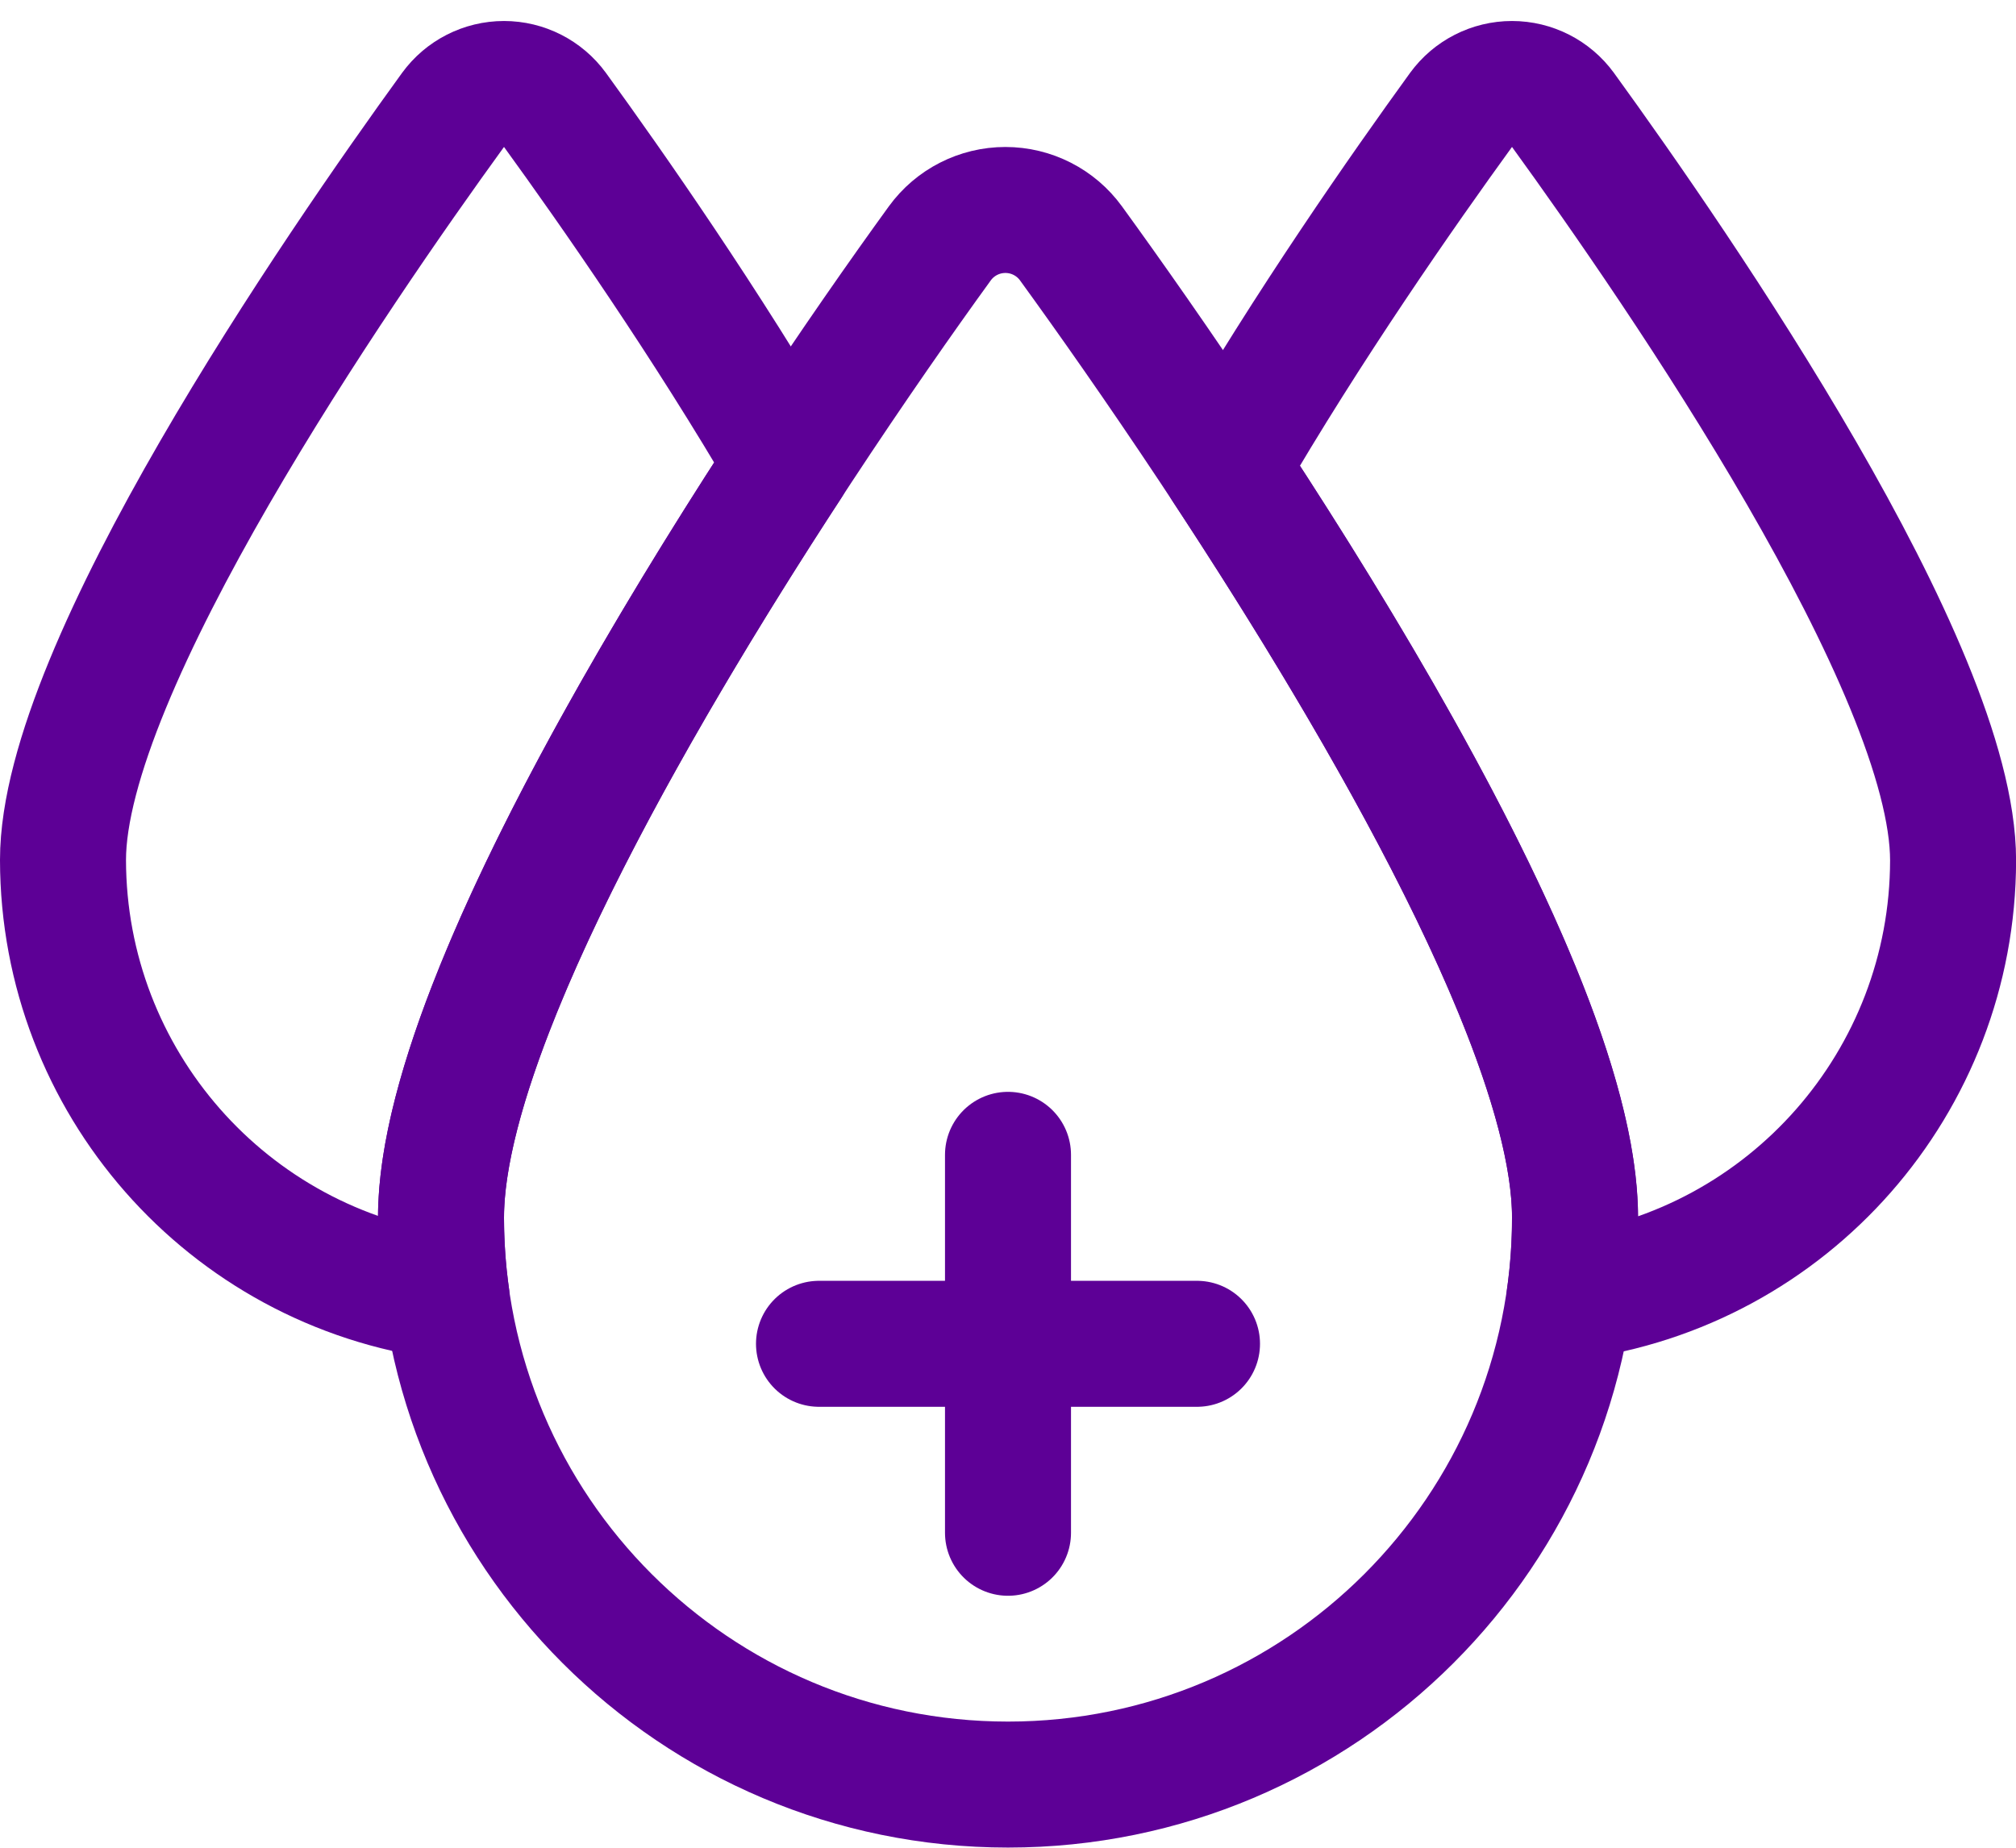
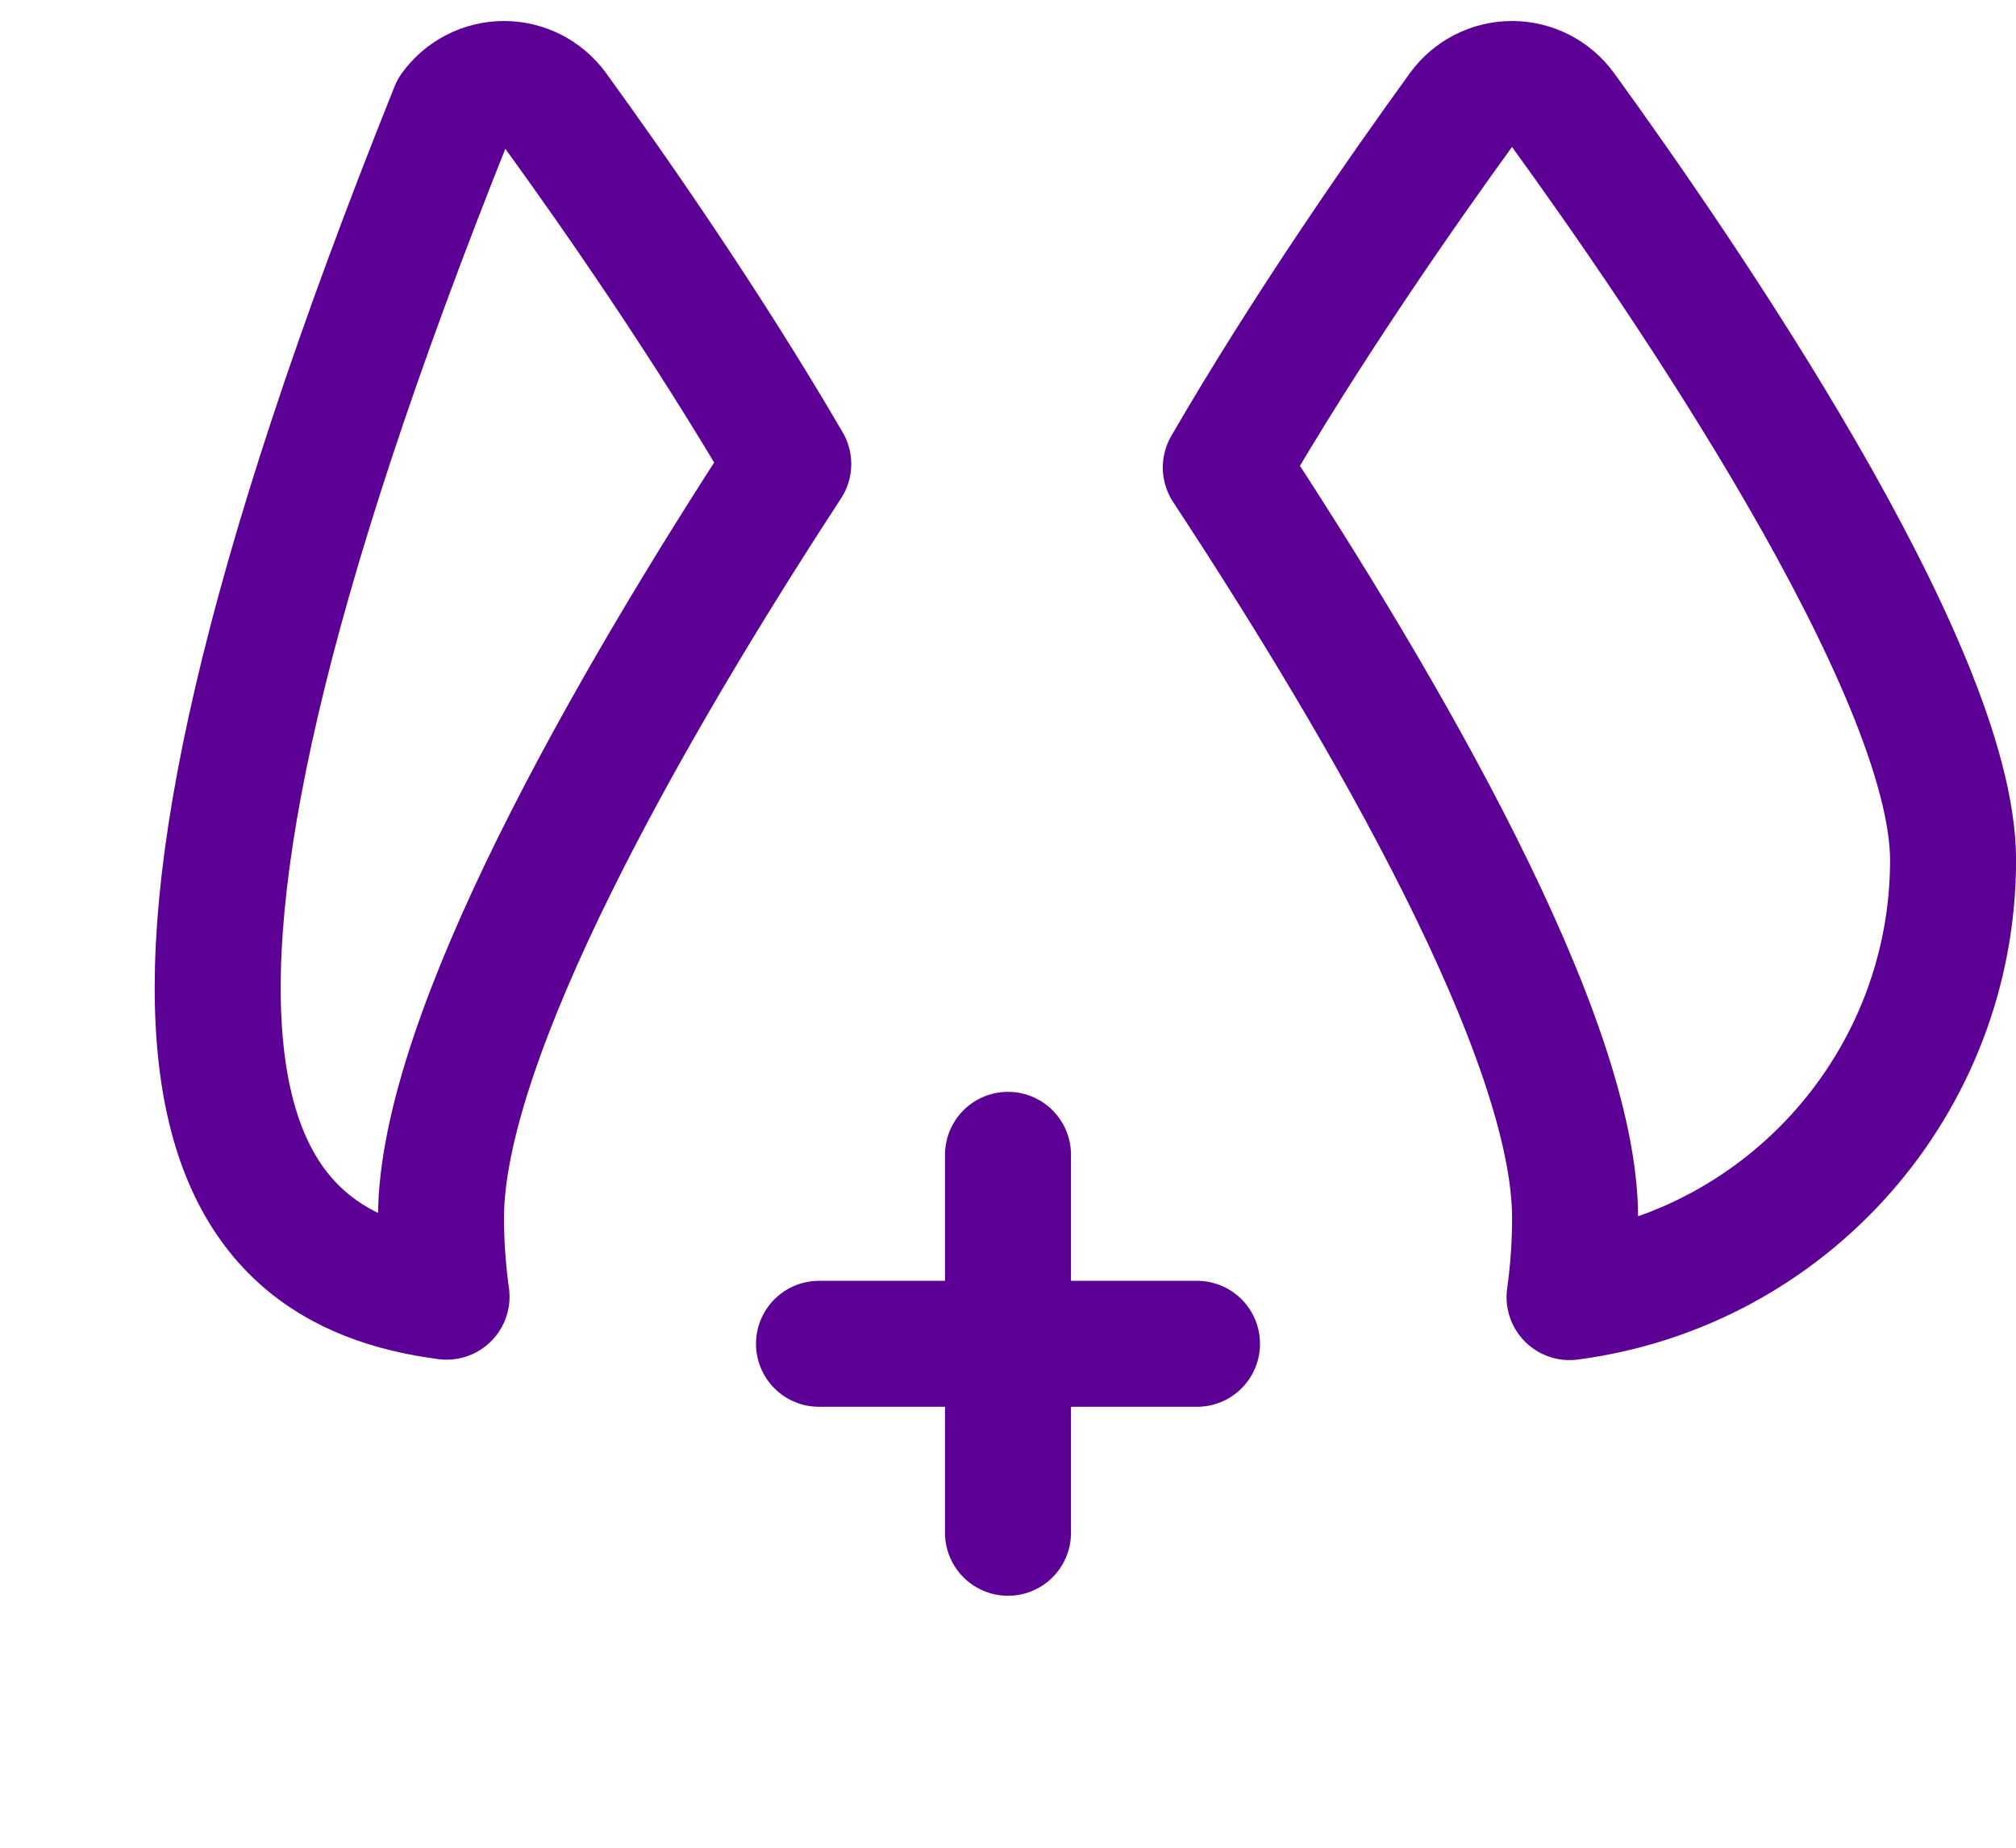
<svg xmlns="http://www.w3.org/2000/svg" width="48" height="44" viewBox="0 0 48 44" fill="none">
  <path d="M24 36.5V27.5" stroke="#5D0096" stroke-width="3" stroke-linecap="round" stroke-linejoin="round" />
  <path d="M19.5 32H28.5" stroke="#5D0096" stroke-width="3" stroke-linecap="round" stroke-linejoin="round" />
-   <path fill-rule="evenodd" clip-rule="evenodd" d="M37.5 28.996C37.5 36.452 31.456 42.496 24 42.496C16.544 42.496 10.5 36.452 10.5 28.996C10.5 23.12 18.824 10.692 22.376 5.796C22.739 5.296 23.32 5 23.938 5C24.556 5 25.137 5.296 25.5 5.796C29.054 10.692 37.5 23.12 37.5 28.996Z" stroke="#5D0096" stroke-width="3" stroke-linecap="round" stroke-linejoin="round" />
-   <path fill-rule="evenodd" clip-rule="evenodd" d="M10.5 29C10.5 24.69 14.978 16.854 18.768 11.05C16.82 7.708 14.568 4.484 13.214 2.618C12.931 2.23 12.48 2 12 2C11.52 2 11.069 2.23 10.786 2.618C8.022 6.43 1.5 15.908 1.5 20.478C1.506 25.743 5.411 30.191 10.632 30.878C10.545 30.255 10.501 29.628 10.5 29V29Z" stroke="#5D0096" stroke-width="3" stroke-linecap="round" stroke-linejoin="round" />
+   <path fill-rule="evenodd" clip-rule="evenodd" d="M10.5 29C10.5 24.69 14.978 16.854 18.768 11.05C16.82 7.708 14.568 4.484 13.214 2.618C12.931 2.23 12.48 2 12 2C11.52 2 11.069 2.23 10.786 2.618C1.506 25.743 5.411 30.191 10.632 30.878C10.545 30.255 10.501 29.628 10.5 29V29Z" stroke="#5D0096" stroke-width="3" stroke-linecap="round" stroke-linejoin="round" />
  <path fill-rule="evenodd" clip-rule="evenodd" d="M37.214 2.618C36.931 2.23 36.48 2 36 2C35.52 2 35.069 2.23 34.786 2.618C33.422 4.5 31.142 7.76 29.186 11.132C32.998 16.932 37.502 24.708 37.502 29C37.502 29.631 37.458 30.262 37.37 30.888C42.591 30.201 46.496 25.753 46.502 20.488C46.5 15.908 39.978 6.43 37.214 2.618Z" stroke="#5D0096" stroke-width="3" stroke-linecap="round" stroke-linejoin="round" />
</svg>